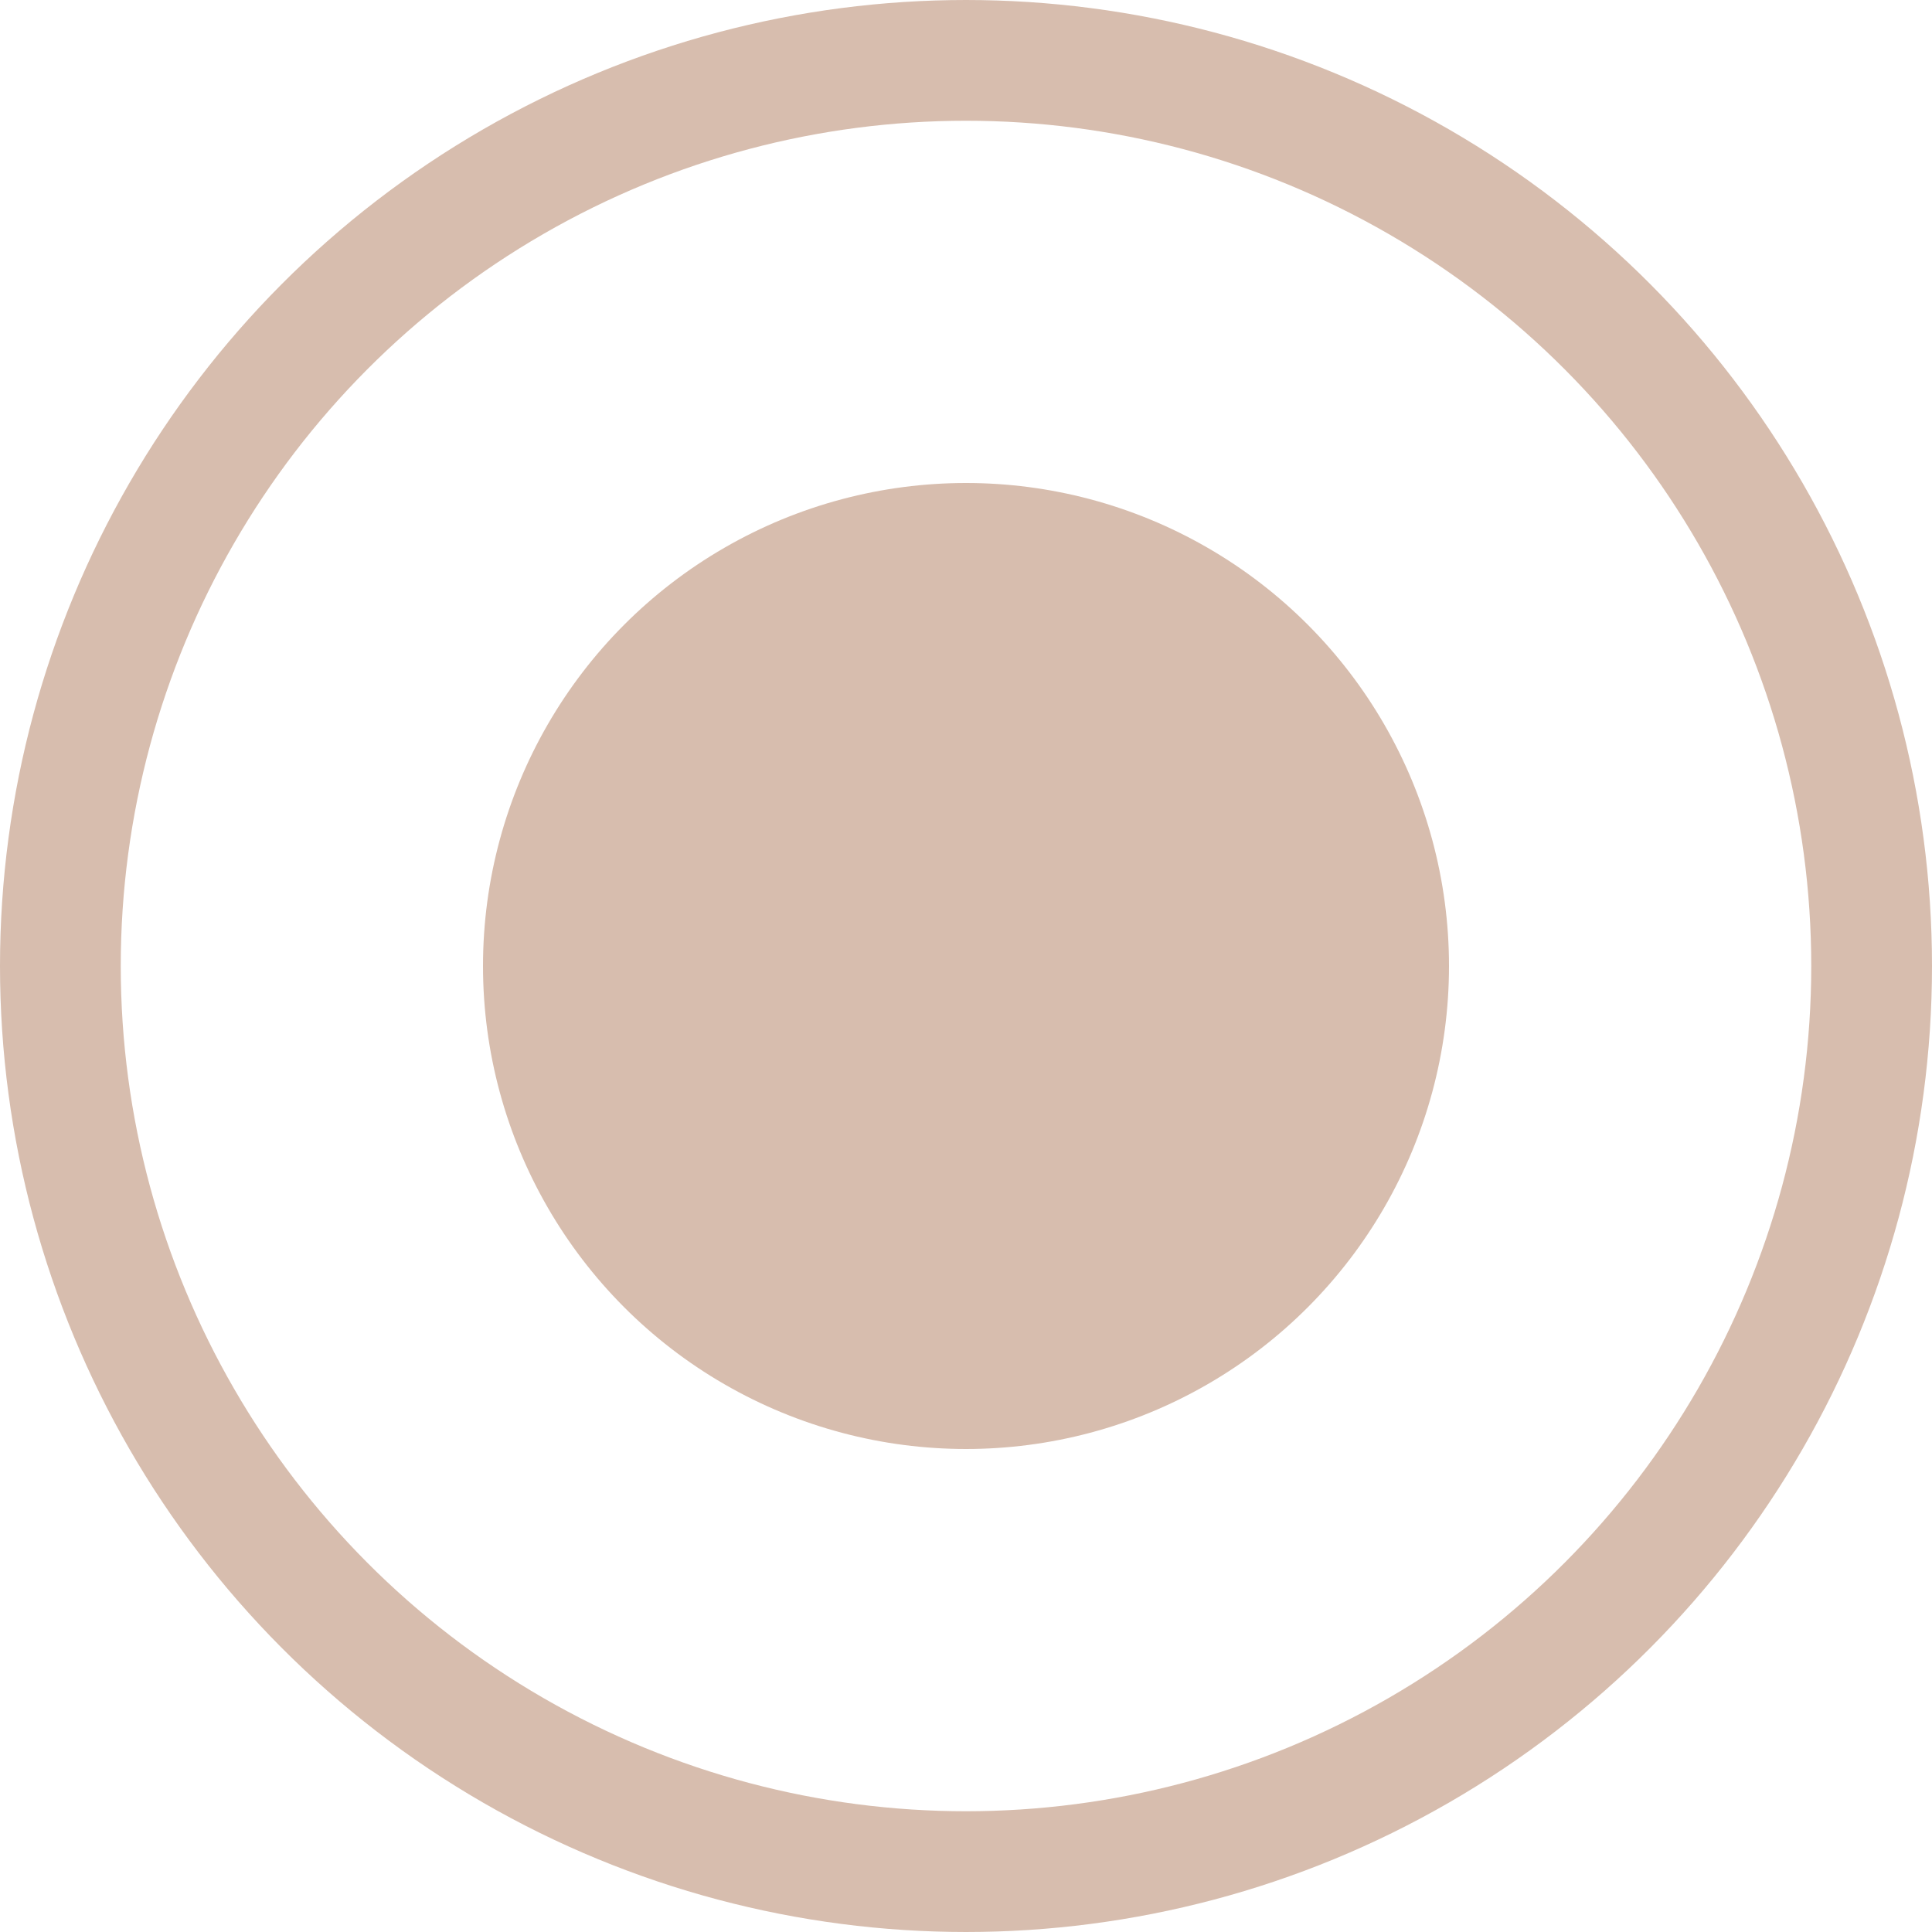
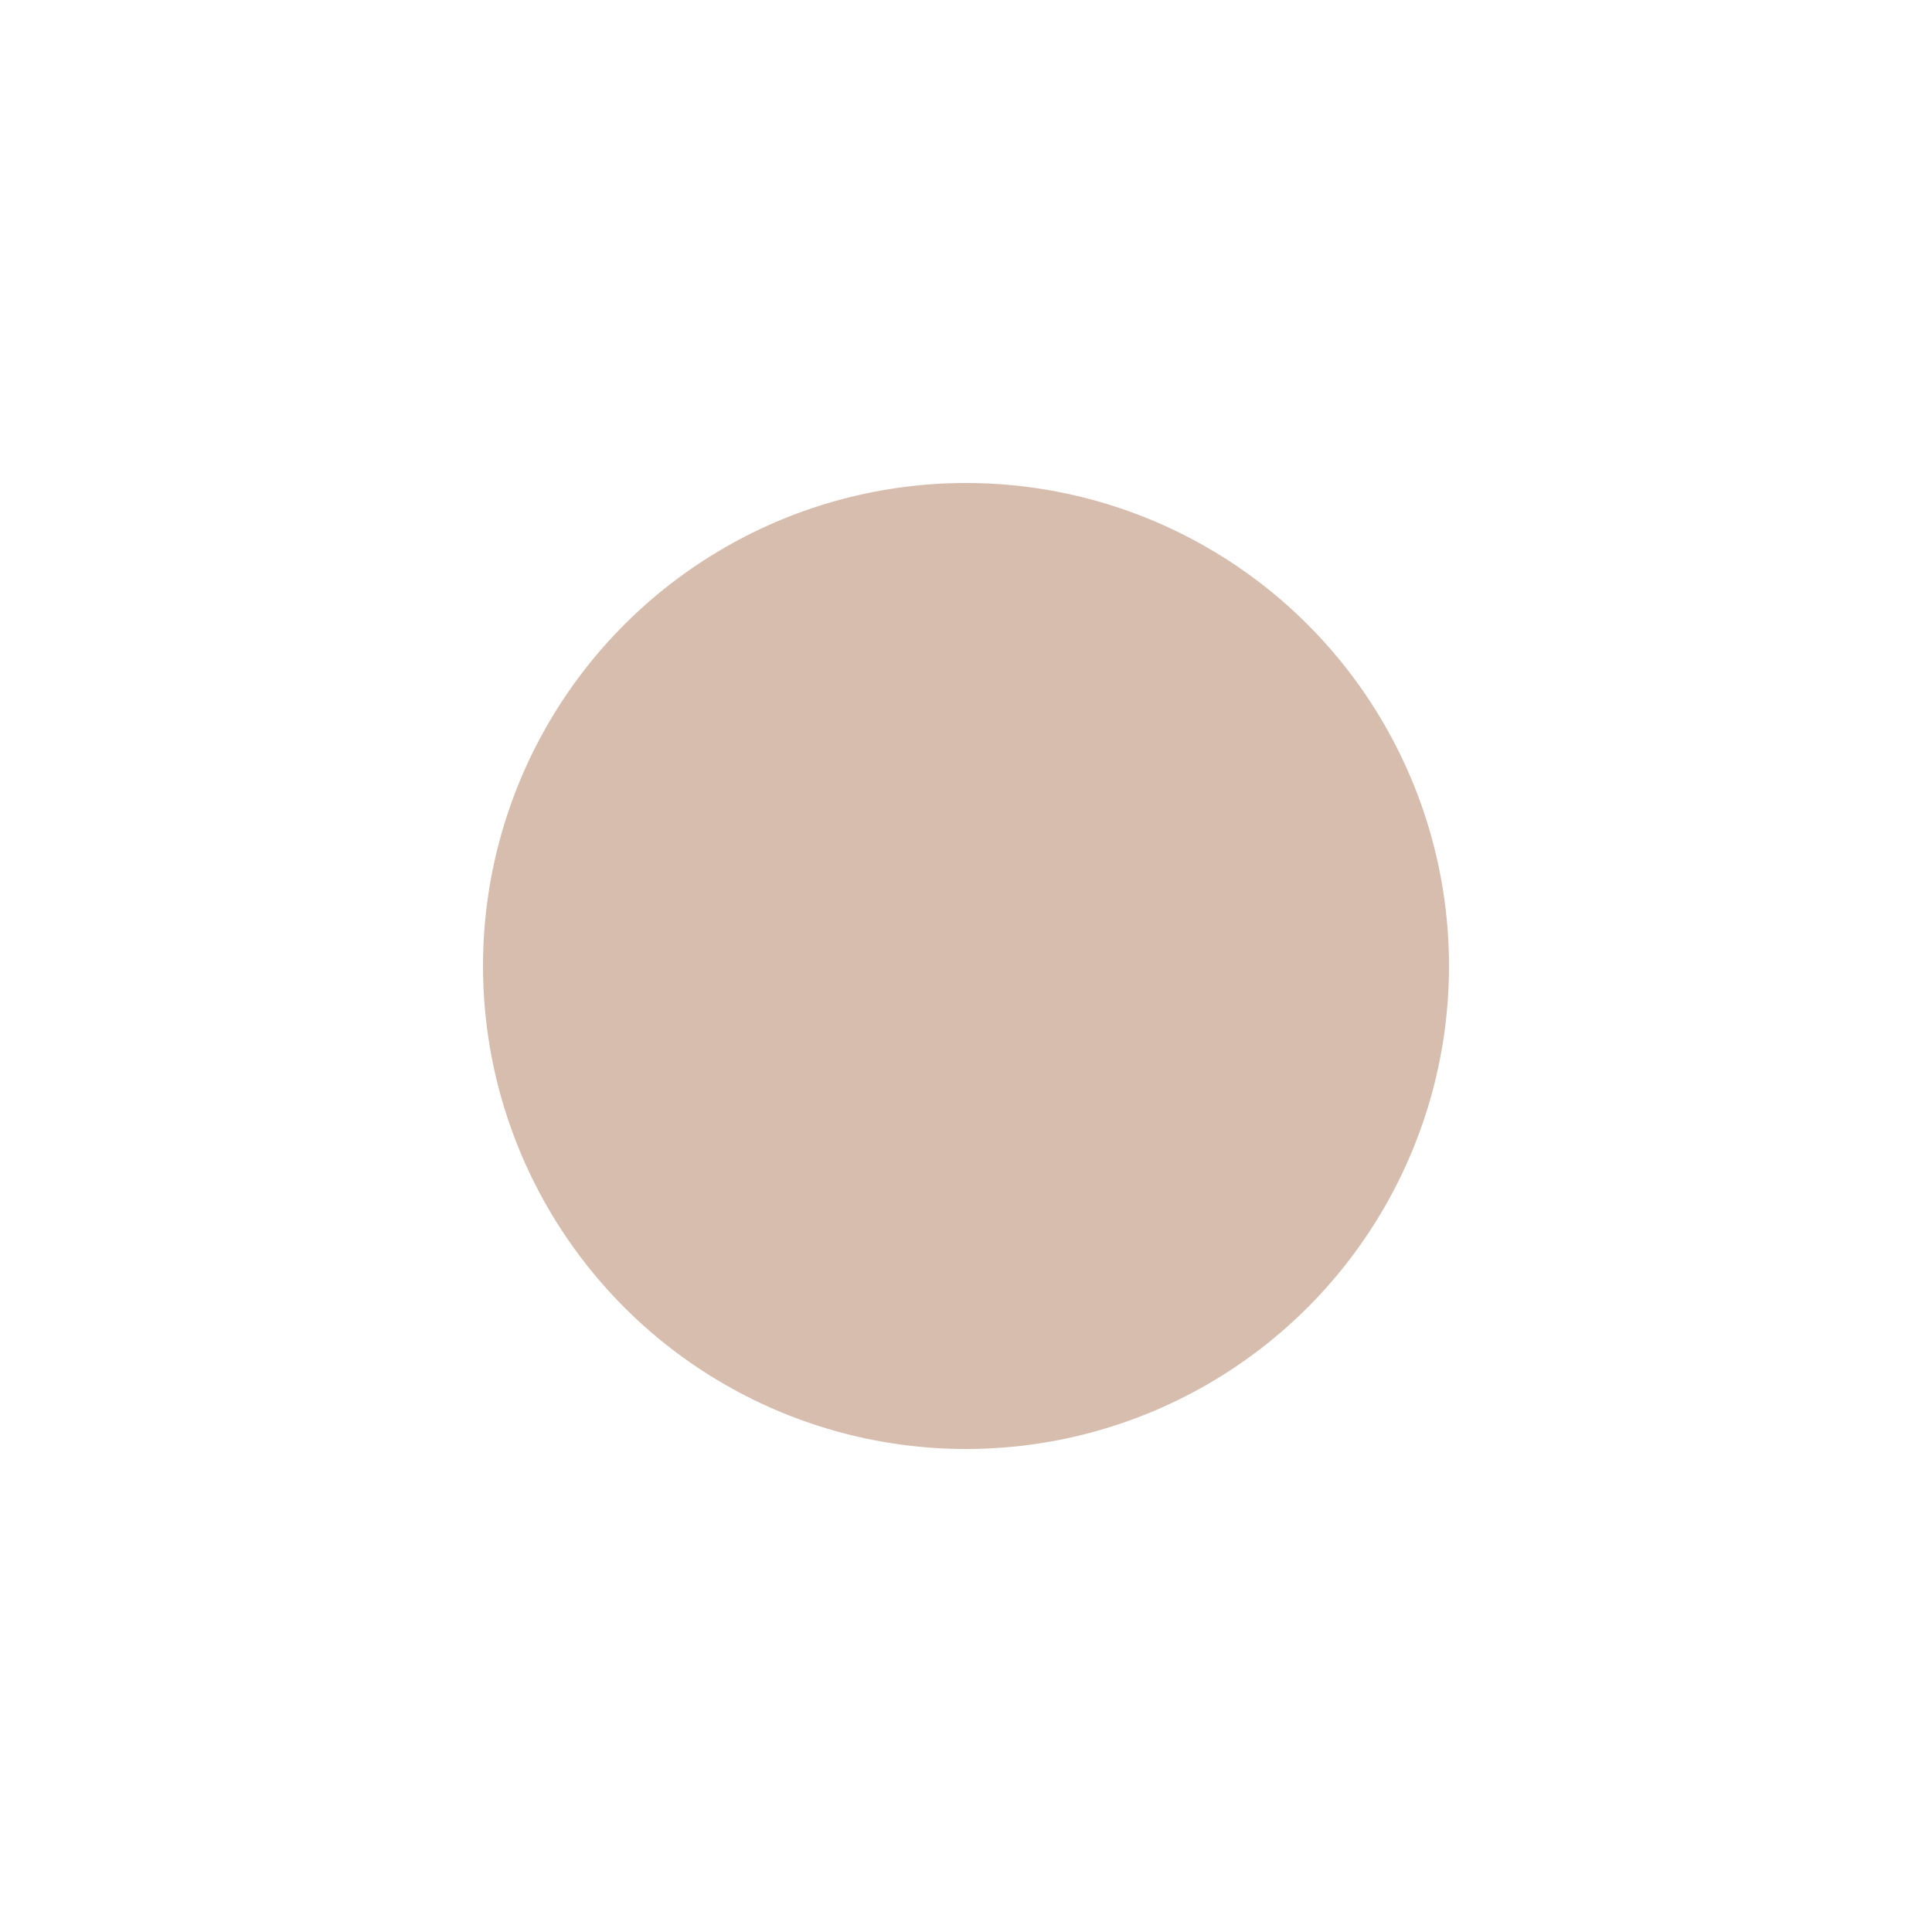
<svg xmlns="http://www.w3.org/2000/svg" width="32" height="32" viewBox="0 0 32 32" fill="none">
-   <circle cx="16" cy="16" r="15" stroke="#D7BDAE" stroke-width="2" />
  <circle cx="16" cy="16" r="8" fill="#D7BDAE" />
</svg>